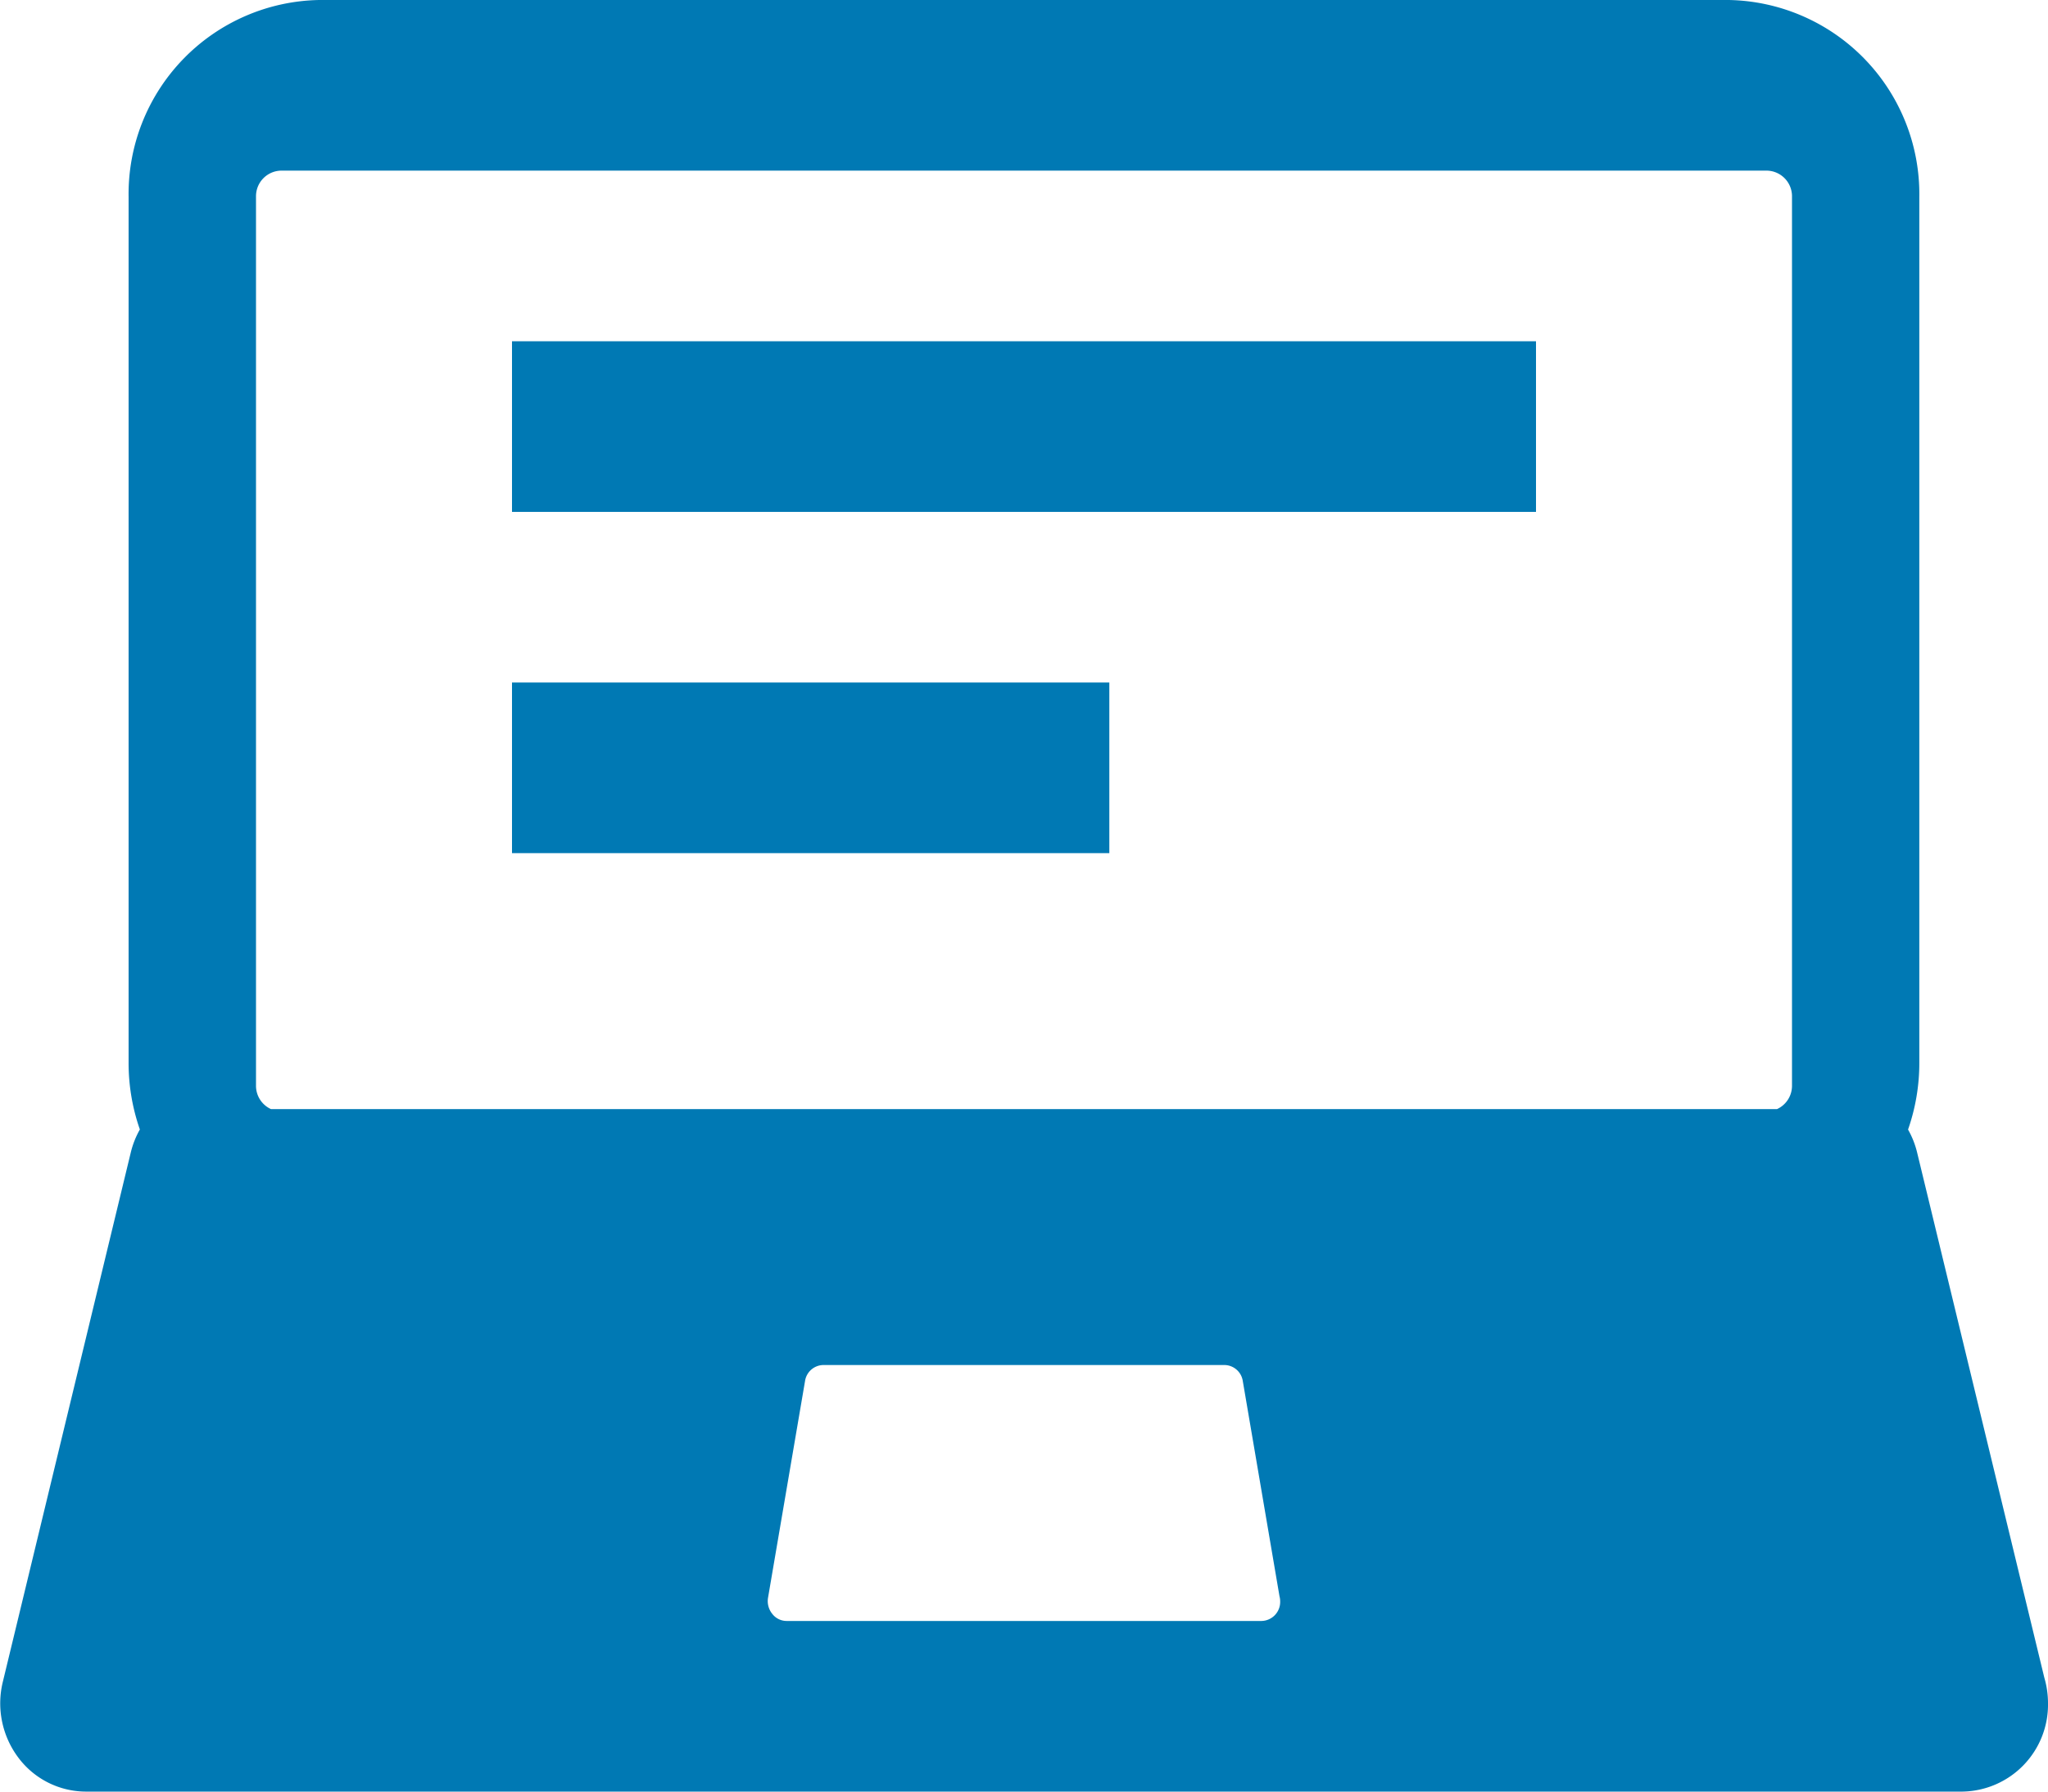
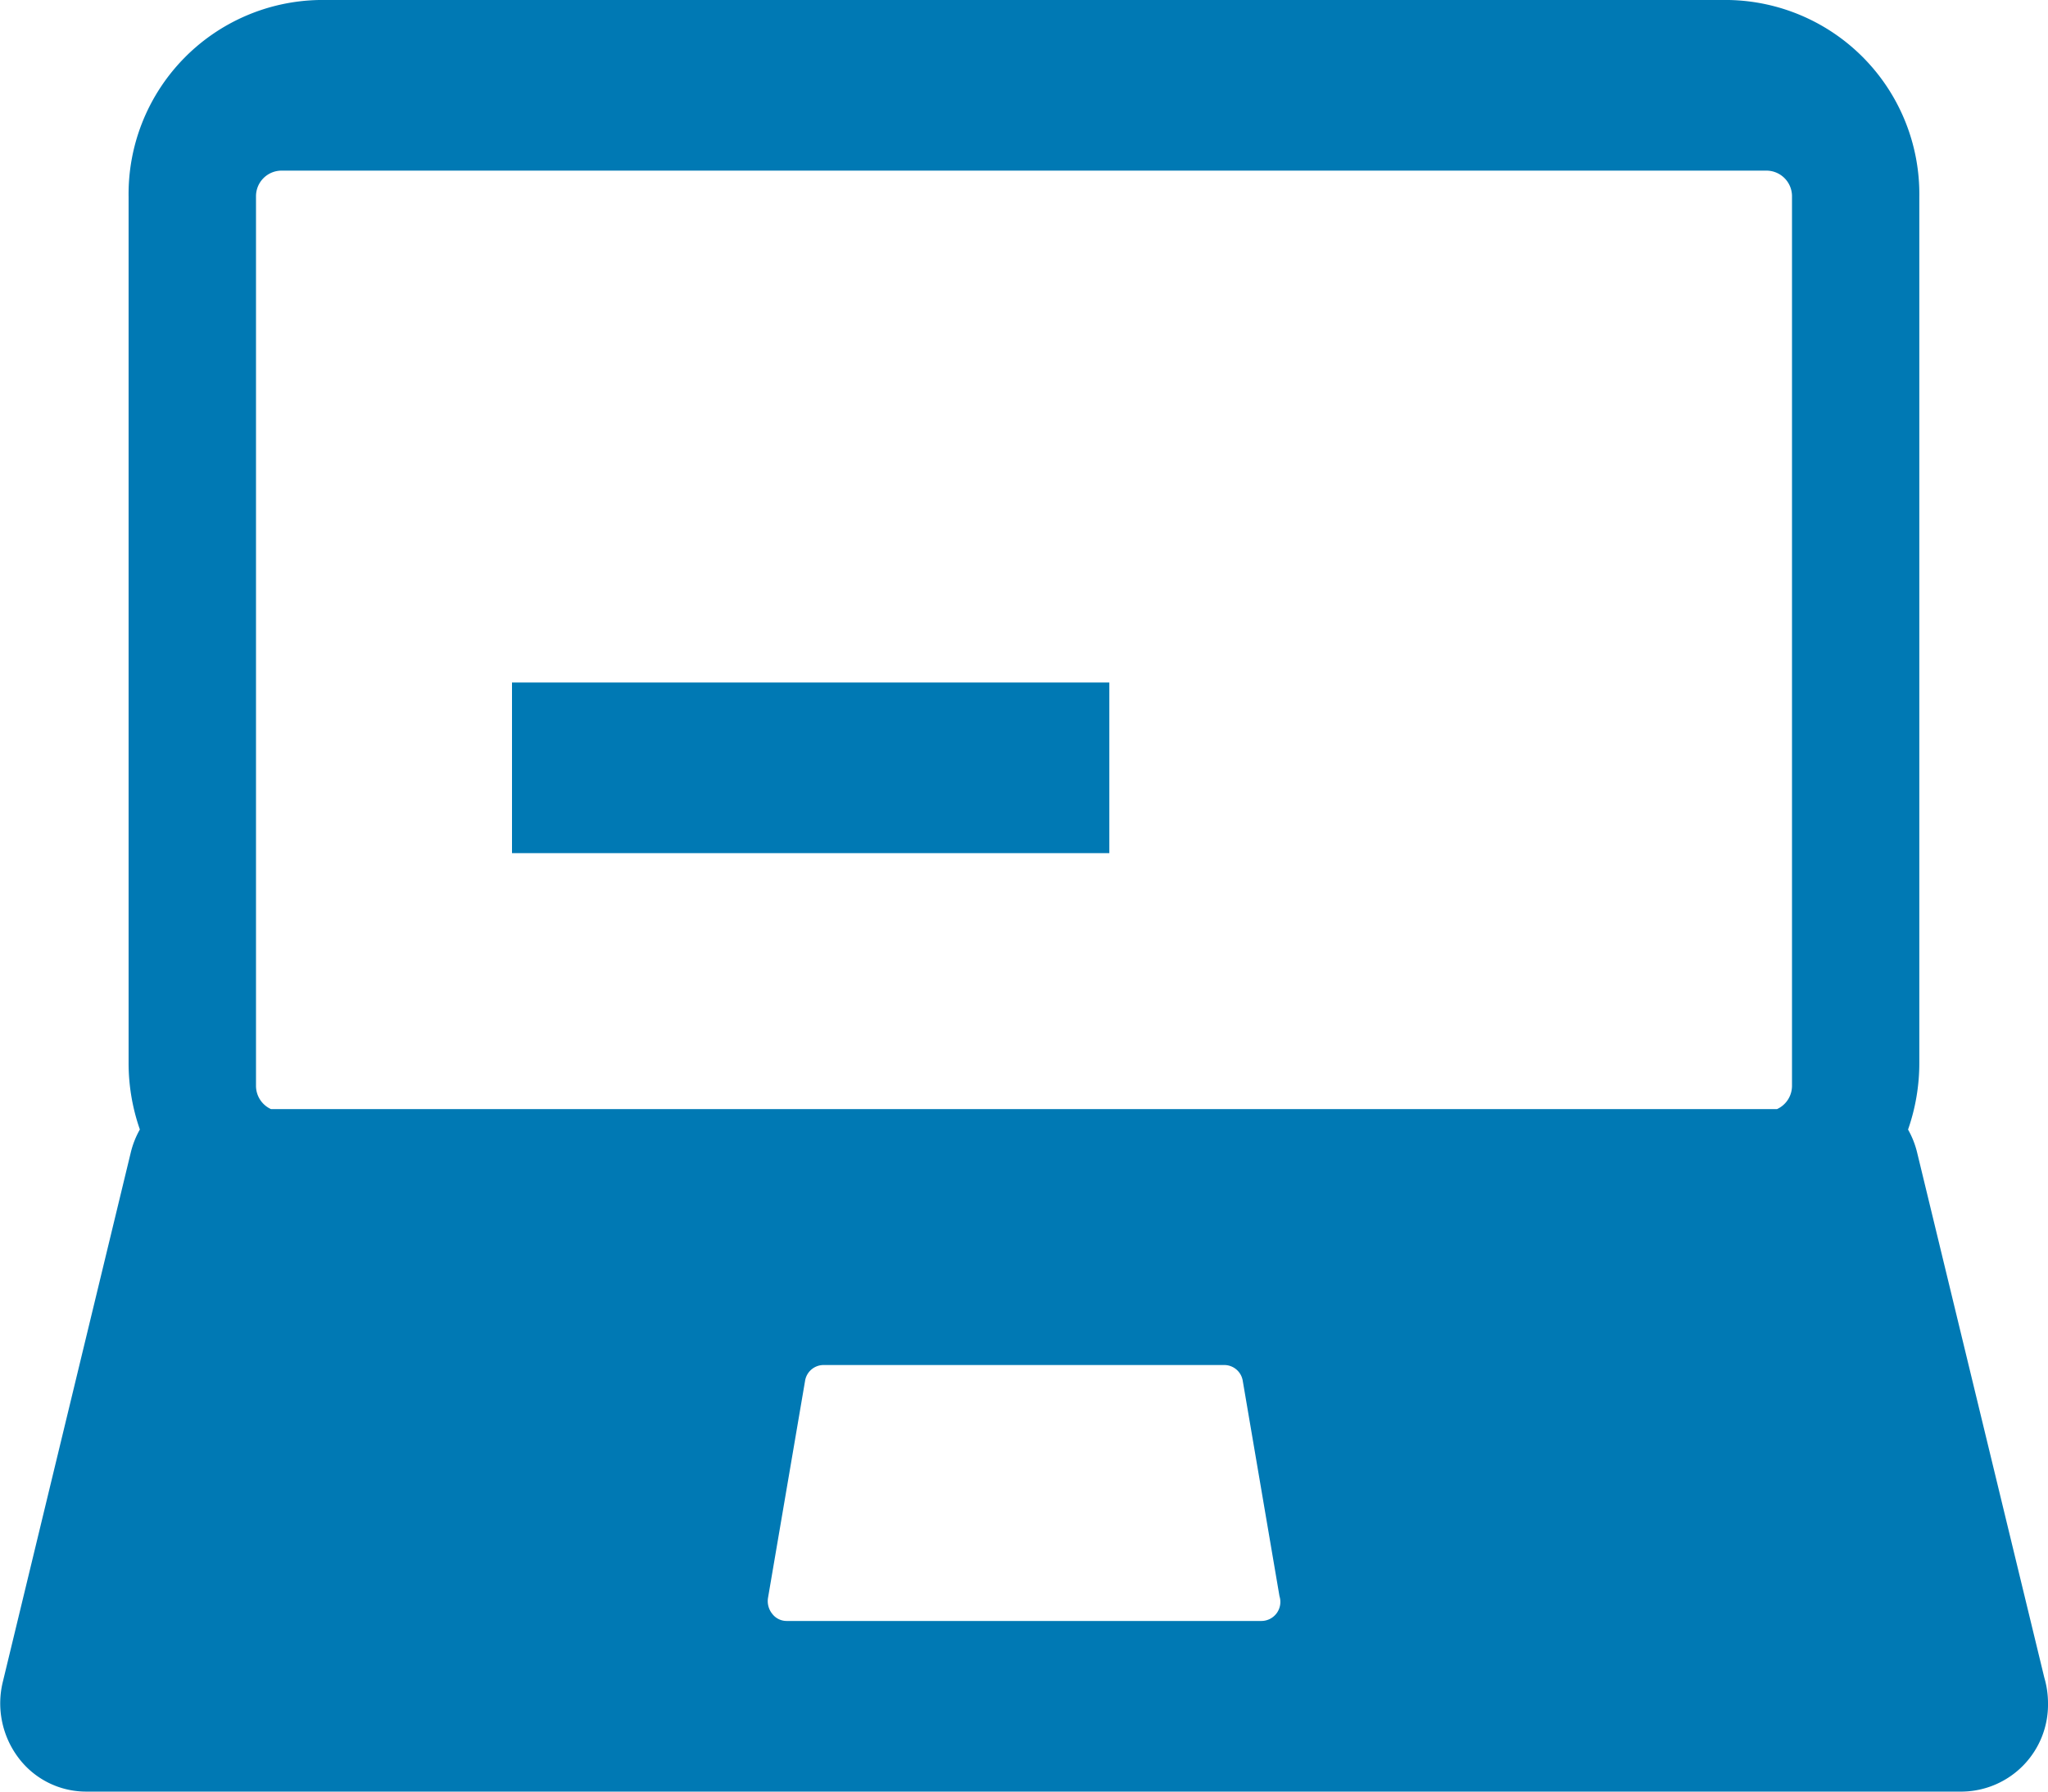
<svg xmlns="http://www.w3.org/2000/svg" id="webform" width="24" height="21" viewBox="0 0 24 21">
-   <path id="Fill-1" d="M25,17.727a.3.3,0,0,1-.175.273H7.175A.3.3,0,0,1,7,17.727V7.3A.3.3,0,0,1,7.3,7H24.7a.3.3,0,0,1,.3.3ZM18.783,24H13.217a.212.212,0,0,1-.166-.082A.238.238,0,0,1,13,23.73l.434-2.542A.22.22,0,0,1,13.651,21h4.7a.22.22,0,0,1,.213.188l.43,2.522a.234.234,0,0,1,.008.061A.223.223,0,0,1,18.783,24Zm7.683-5.492a1.044,1.044,0,0,0-.106-.268,2.368,2.368,0,0,0,.132-.781V7.308A2.275,2.275,0,0,0,24.257,5H7.742A2.275,2.275,0,0,0,5.507,7.308v10.15a2.361,2.361,0,0,0,.132.781,1.052,1.052,0,0,0-.106.268l-1.5,6.207a1.06,1.06,0,0,0,.182.888A.991.991,0,0,0,5,26H27a1.019,1.019,0,0,0,1-1.035,1.066,1.066,0,0,0-.043-.3Z" transform="translate(-4 -5)" fill="#0079b4" fill-rule="evenodd" />
-   <rect id="Rectangle" width="11" height="1" transform="translate(6.5 4.5)" fill="none" stroke="#0079b4" stroke-width="1" />
+   <path id="Fill-1" d="M25,17.727a.3.3,0,0,1-.175.273H7.175A.3.3,0,0,1,7,17.727V7.3A.3.3,0,0,1,7.3,7H24.7a.3.3,0,0,1,.3.3ZM18.783,24H13.217a.212.212,0,0,1-.166-.082A.238.238,0,0,1,13,23.73l.434-2.542A.22.22,0,0,1,13.651,21h4.7a.22.22,0,0,1,.213.188l.43,2.522A.223.223,0,0,1,18.783,24Zm7.683-5.492a1.044,1.044,0,0,0-.106-.268,2.368,2.368,0,0,0,.132-.781V7.308A2.275,2.275,0,0,0,24.257,5H7.742A2.275,2.275,0,0,0,5.507,7.308v10.15a2.361,2.361,0,0,0,.132.781,1.052,1.052,0,0,0-.106.268l-1.5,6.207a1.06,1.06,0,0,0,.182.888A.991.991,0,0,0,5,26H27a1.019,1.019,0,0,0,1-1.035,1.066,1.066,0,0,0-.043-.3Z" transform="translate(-4 -5)" fill="#0079b4" fill-rule="evenodd" />
  <rect id="Rectangle-2" data-name="Rectangle" width="6" height="1" transform="translate(6.5 8.5)" fill="none" stroke="#0079b4" stroke-width="1" />
</svg>